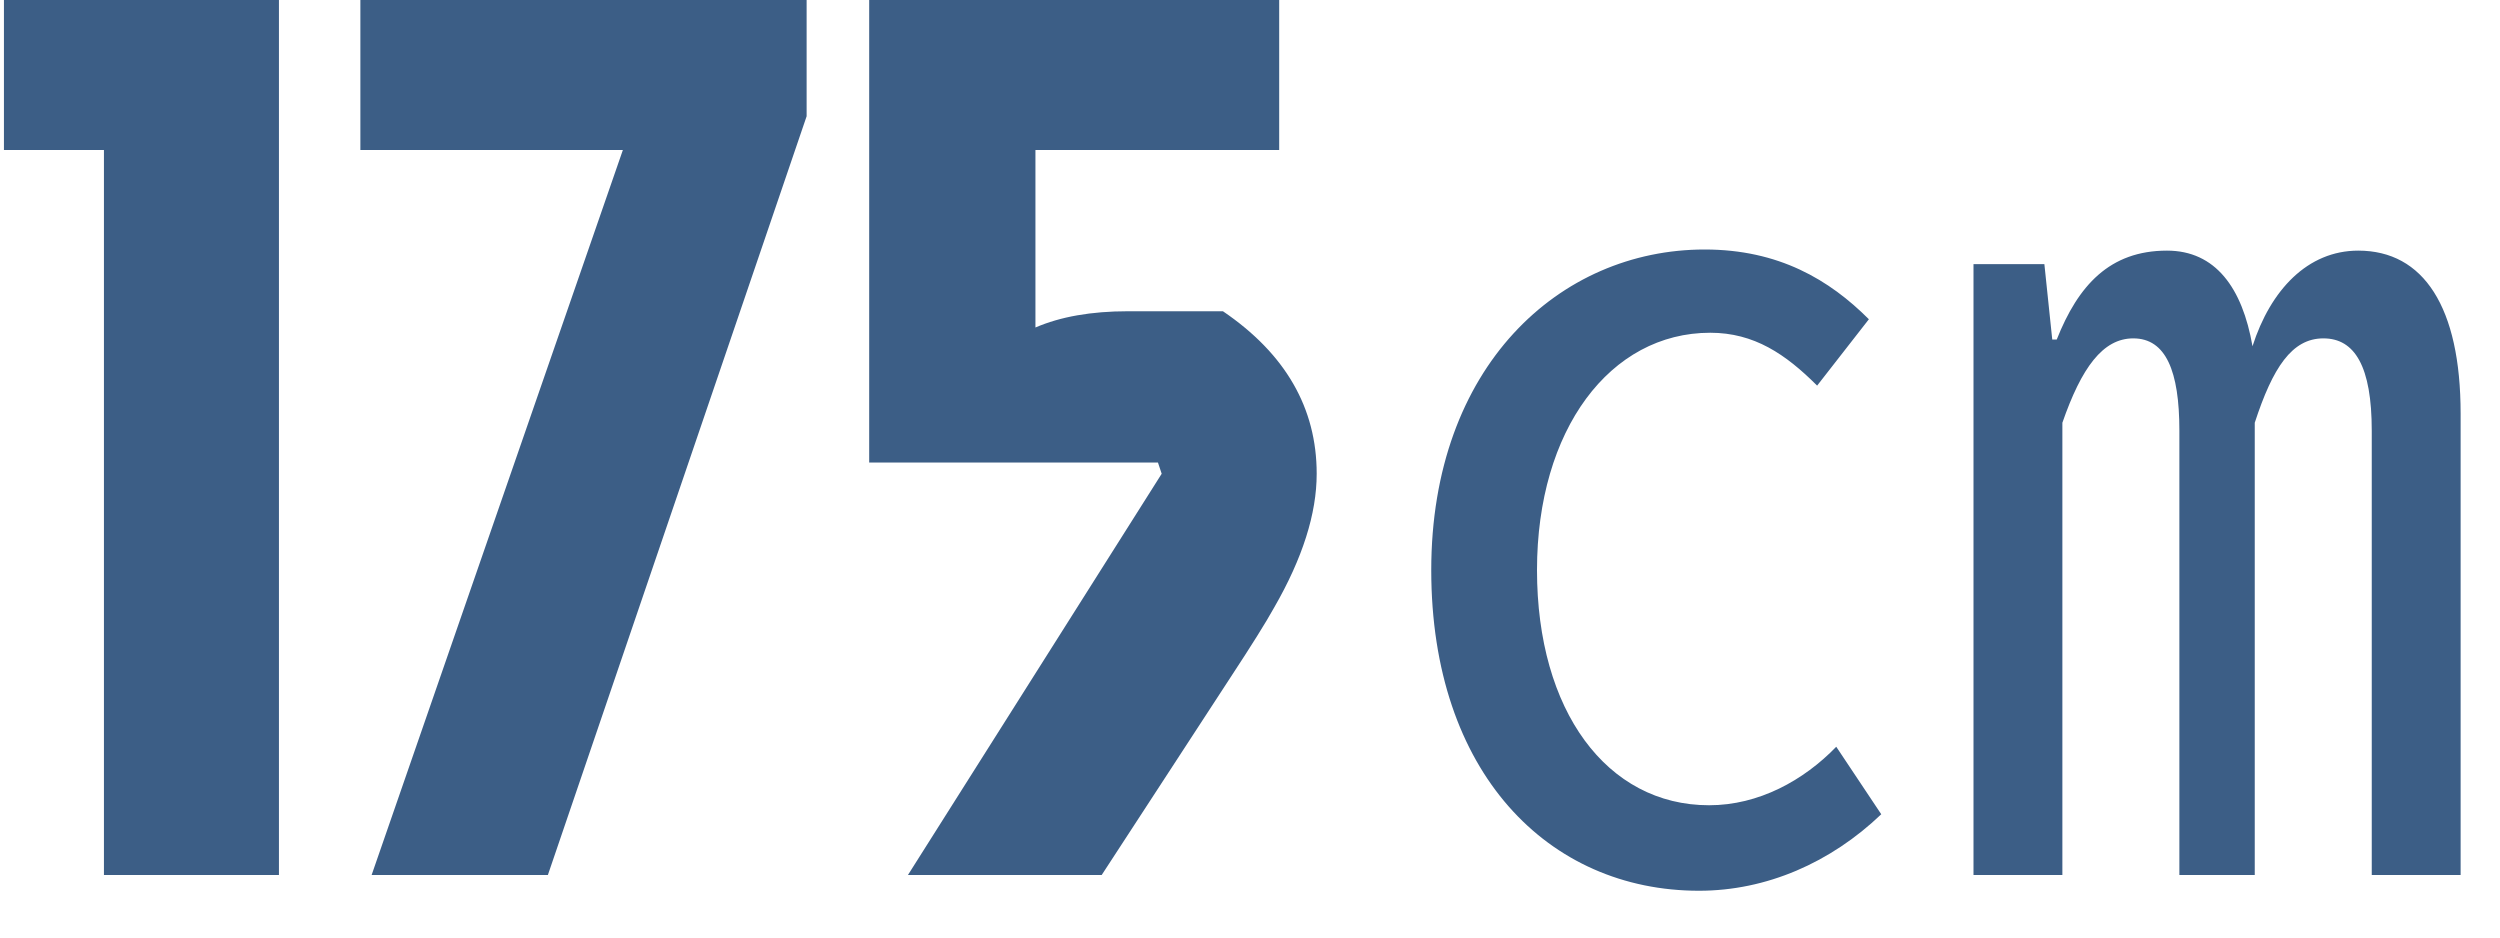
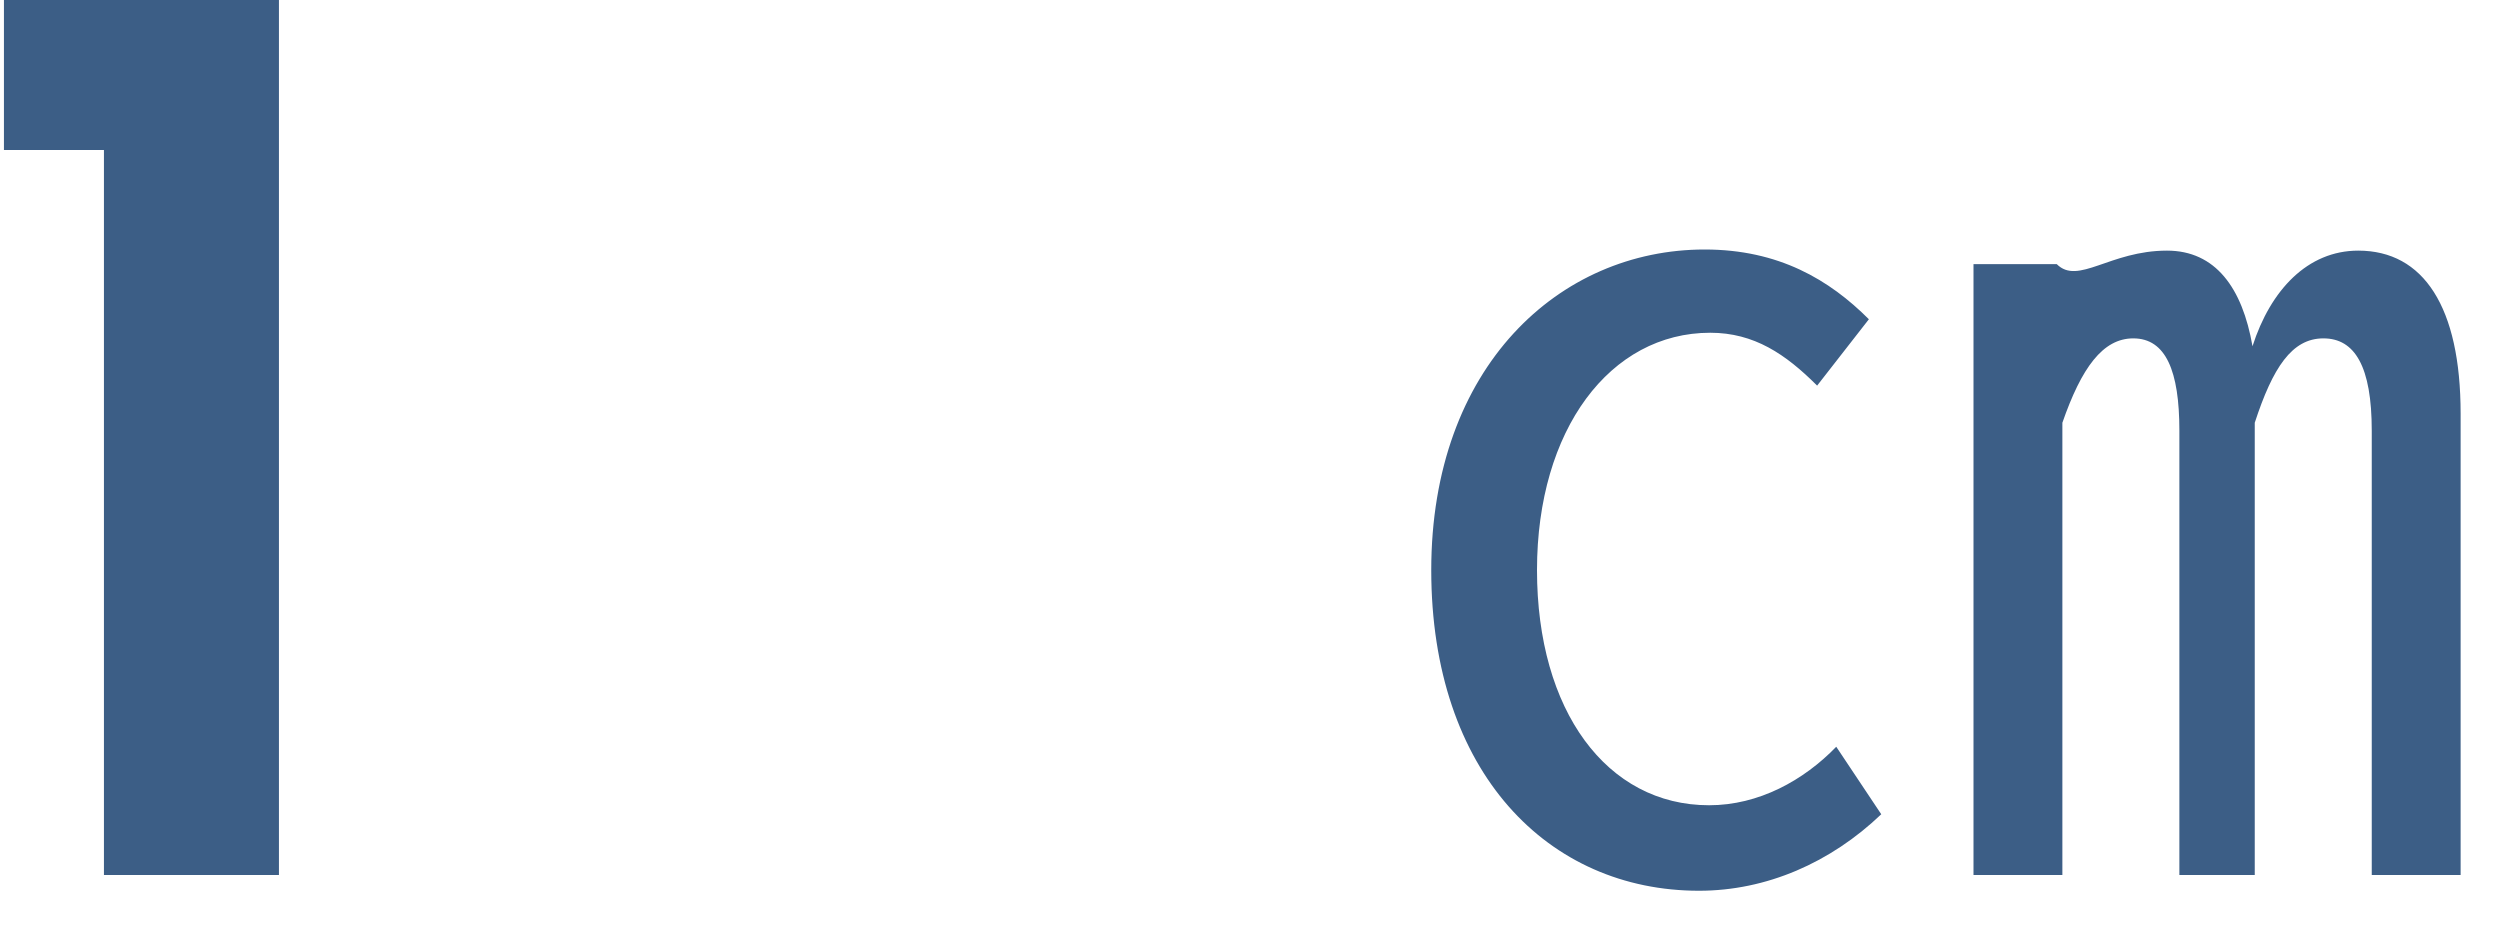
<svg xmlns="http://www.w3.org/2000/svg" width="40" height="15" viewBox="0 0 40 15" fill="none">
-   <path d="M27.184 14.252C24.772 14.252 22.9 12.362 22.9 9.122C22.9 5.864 24.952 3.992 27.274 3.992C28.462 3.992 29.272 4.478 29.902 5.108L29.074 6.17C28.57 5.666 28.066 5.324 27.364 5.324C25.762 5.324 24.592 6.872 24.592 9.122C24.592 11.372 25.708 12.884 27.346 12.884C28.138 12.884 28.858 12.488 29.38 11.948L30.1 13.028C29.29 13.802 28.264 14.252 27.184 14.252ZM31.576 14V4.226H32.71L32.836 5.432H32.908C33.25 4.568 33.754 4.01 34.672 4.01C35.446 4.01 35.878 4.604 36.04 5.54C36.328 4.64 36.922 4.01 37.732 4.01C38.776 4.01 39.37 4.91 39.37 6.62V14H37.948V6.89C37.948 5.864 37.678 5.414 37.174 5.414C36.67 5.414 36.364 5.882 36.076 6.764V14H34.87V6.89C34.87 5.936 34.654 5.414 34.132 5.414C33.646 5.414 33.304 5.882 32.998 6.764V14H31.576Z" fill="#3C5E86" />
-   <path d="M18.047 4.98H19.567C20.567 5.66 21.067 6.527 21.067 7.58C21.067 8.22 20.84 8.933 20.387 9.72C20.254 9.96 20.02 10.333 19.687 10.84L17.627 14H14.527L18.587 7.58L18.527 7.4H13.907V0H20.467V2.4H16.567V5.24C16.967 5.067 17.46 4.98 18.047 4.98Z" fill="#3C5E86" />
-   <path d="M5.946 14L9.966 2.4H5.766V0H12.906V1.86L8.766 14H5.946Z" fill="#3C5E86" />
+   <path d="M27.184 14.252C24.772 14.252 22.9 12.362 22.9 9.122C22.9 5.864 24.952 3.992 27.274 3.992C28.462 3.992 29.272 4.478 29.902 5.108L29.074 6.17C28.57 5.666 28.066 5.324 27.364 5.324C25.762 5.324 24.592 6.872 24.592 9.122C24.592 11.372 25.708 12.884 27.346 12.884C28.138 12.884 28.858 12.488 29.38 11.948L30.1 13.028C29.29 13.802 28.264 14.252 27.184 14.252ZM31.576 14V4.226H32.71H32.908C33.25 4.568 33.754 4.01 34.672 4.01C35.446 4.01 35.878 4.604 36.04 5.54C36.328 4.64 36.922 4.01 37.732 4.01C38.776 4.01 39.37 4.91 39.37 6.62V14H37.948V6.89C37.948 5.864 37.678 5.414 37.174 5.414C36.67 5.414 36.364 5.882 36.076 6.764V14H34.87V6.89C34.87 5.936 34.654 5.414 34.132 5.414C33.646 5.414 33.304 5.882 32.998 6.764V14H31.576Z" fill="#3C5E86" />
  <path d="M1.663 14V2.4H0.063V0H4.463V14H1.663Z" fill="#3C5E86" />
</svg>